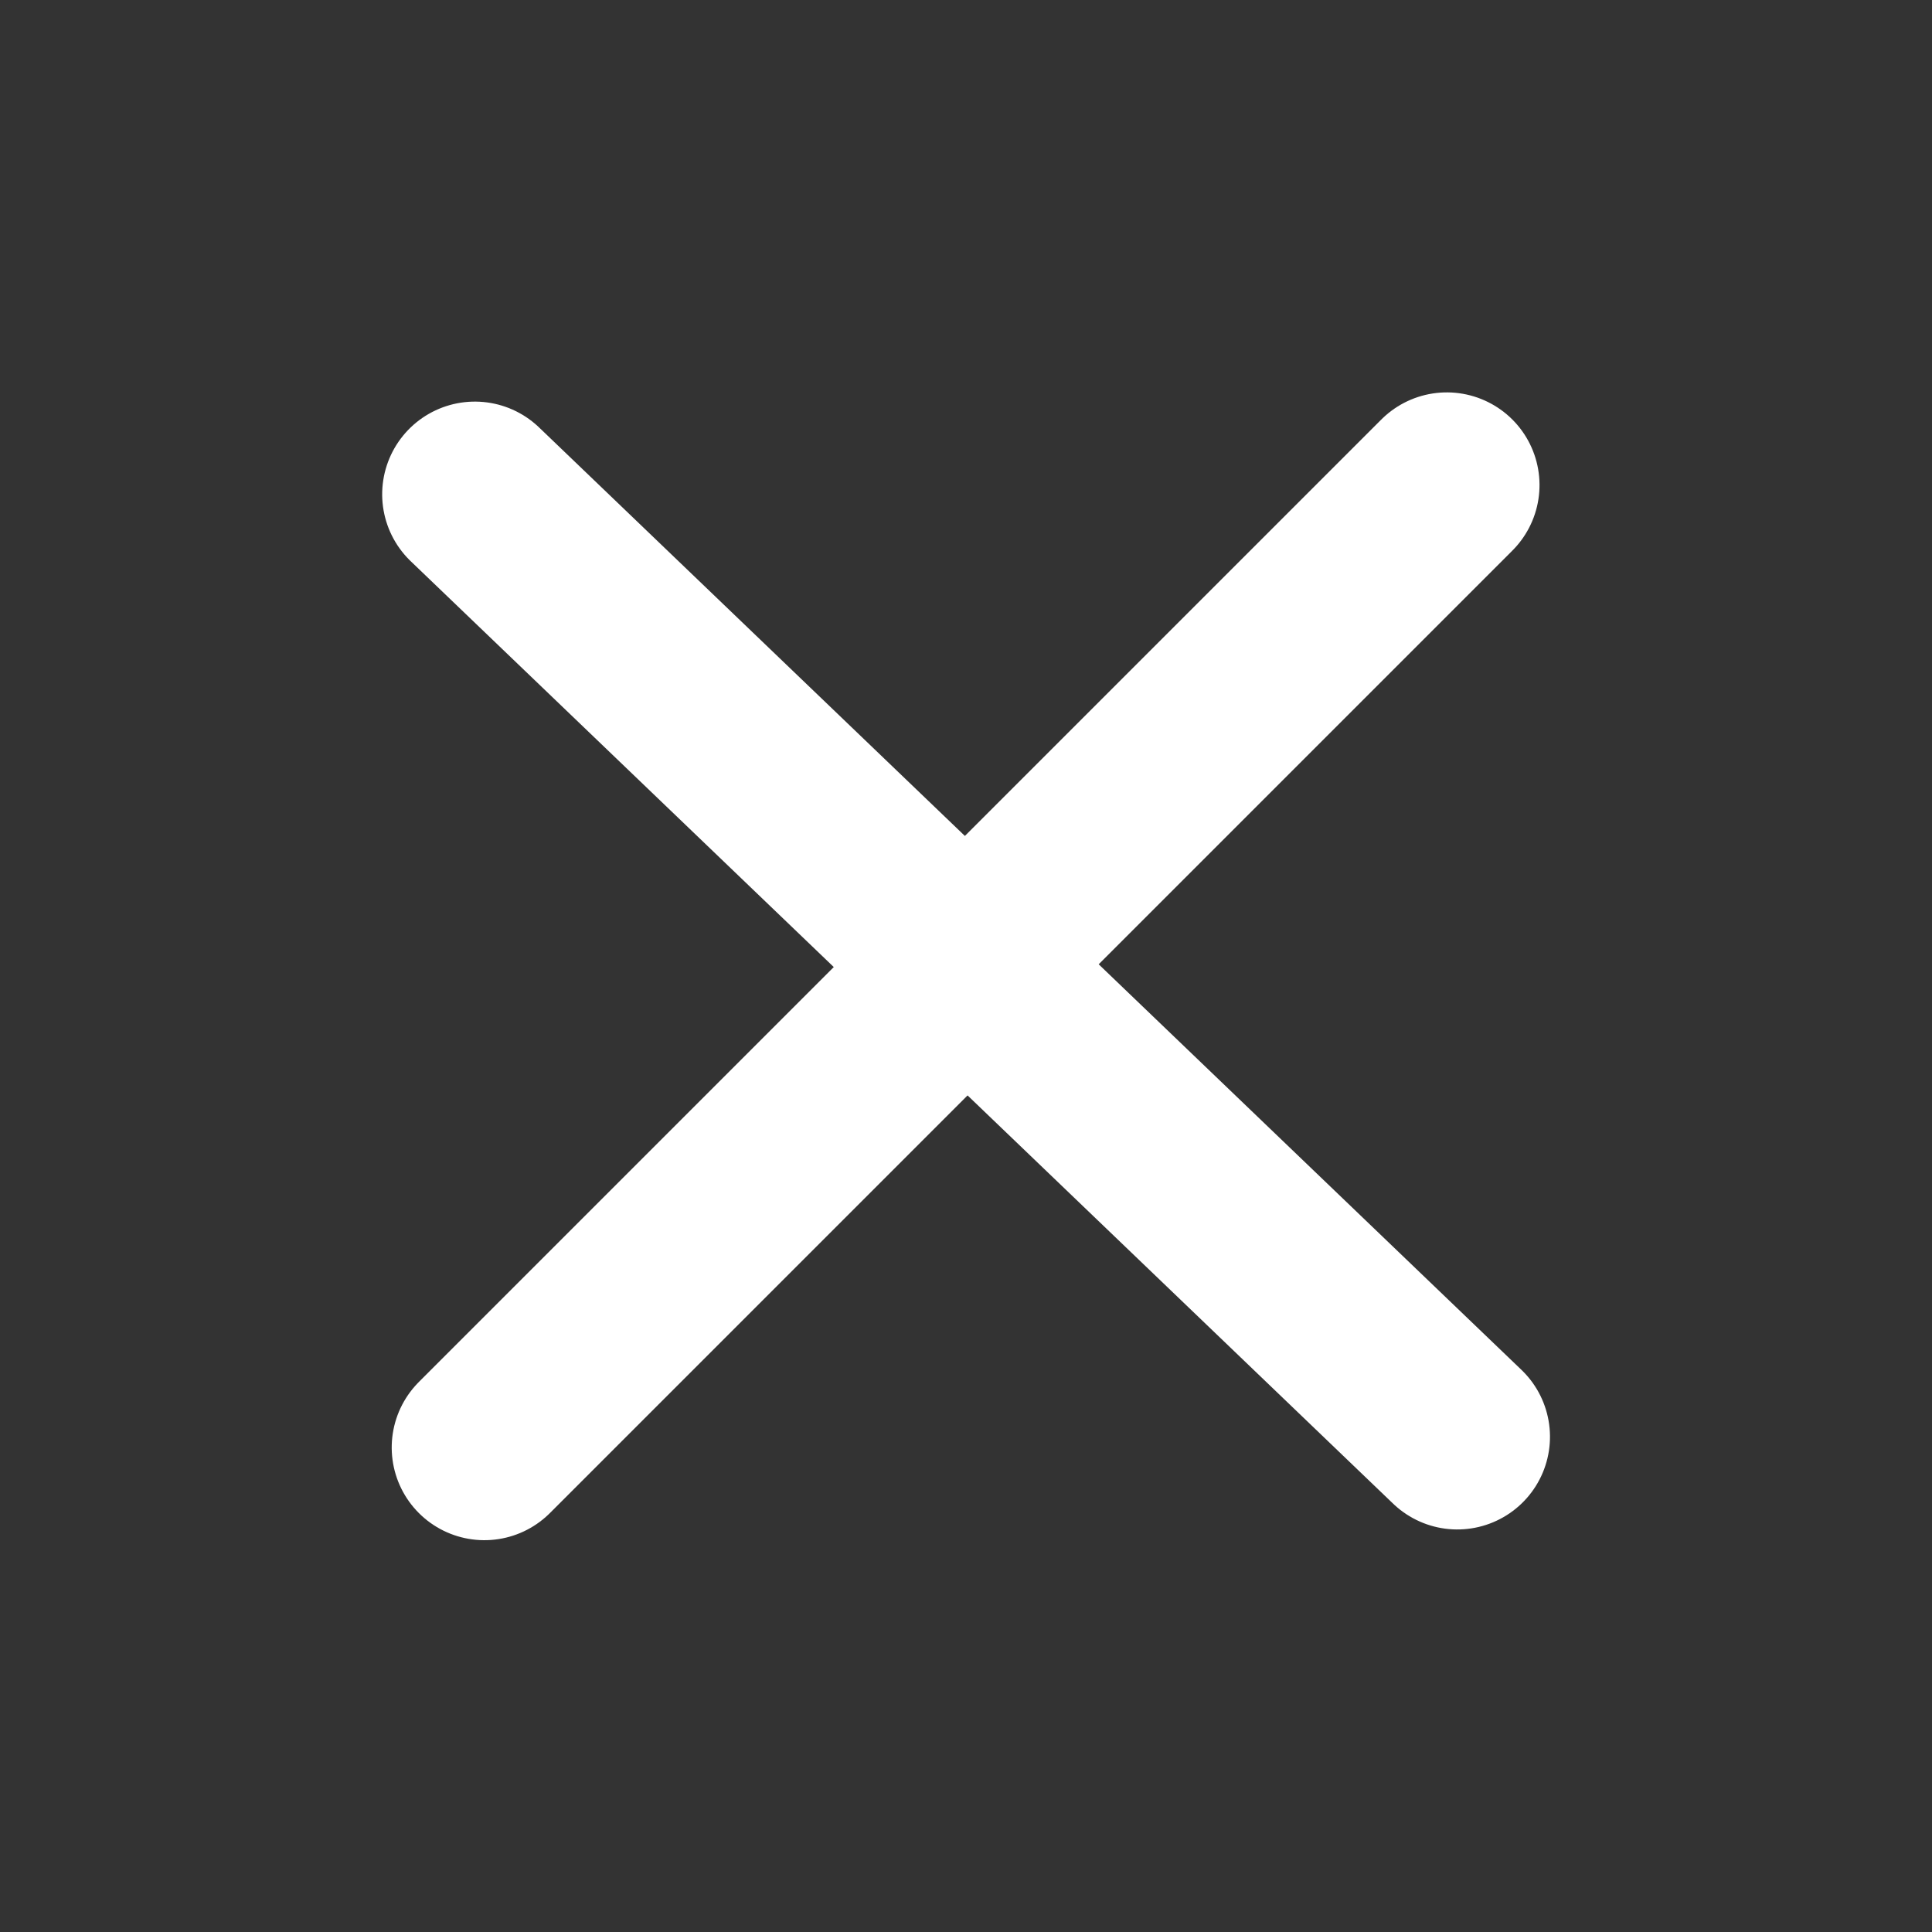
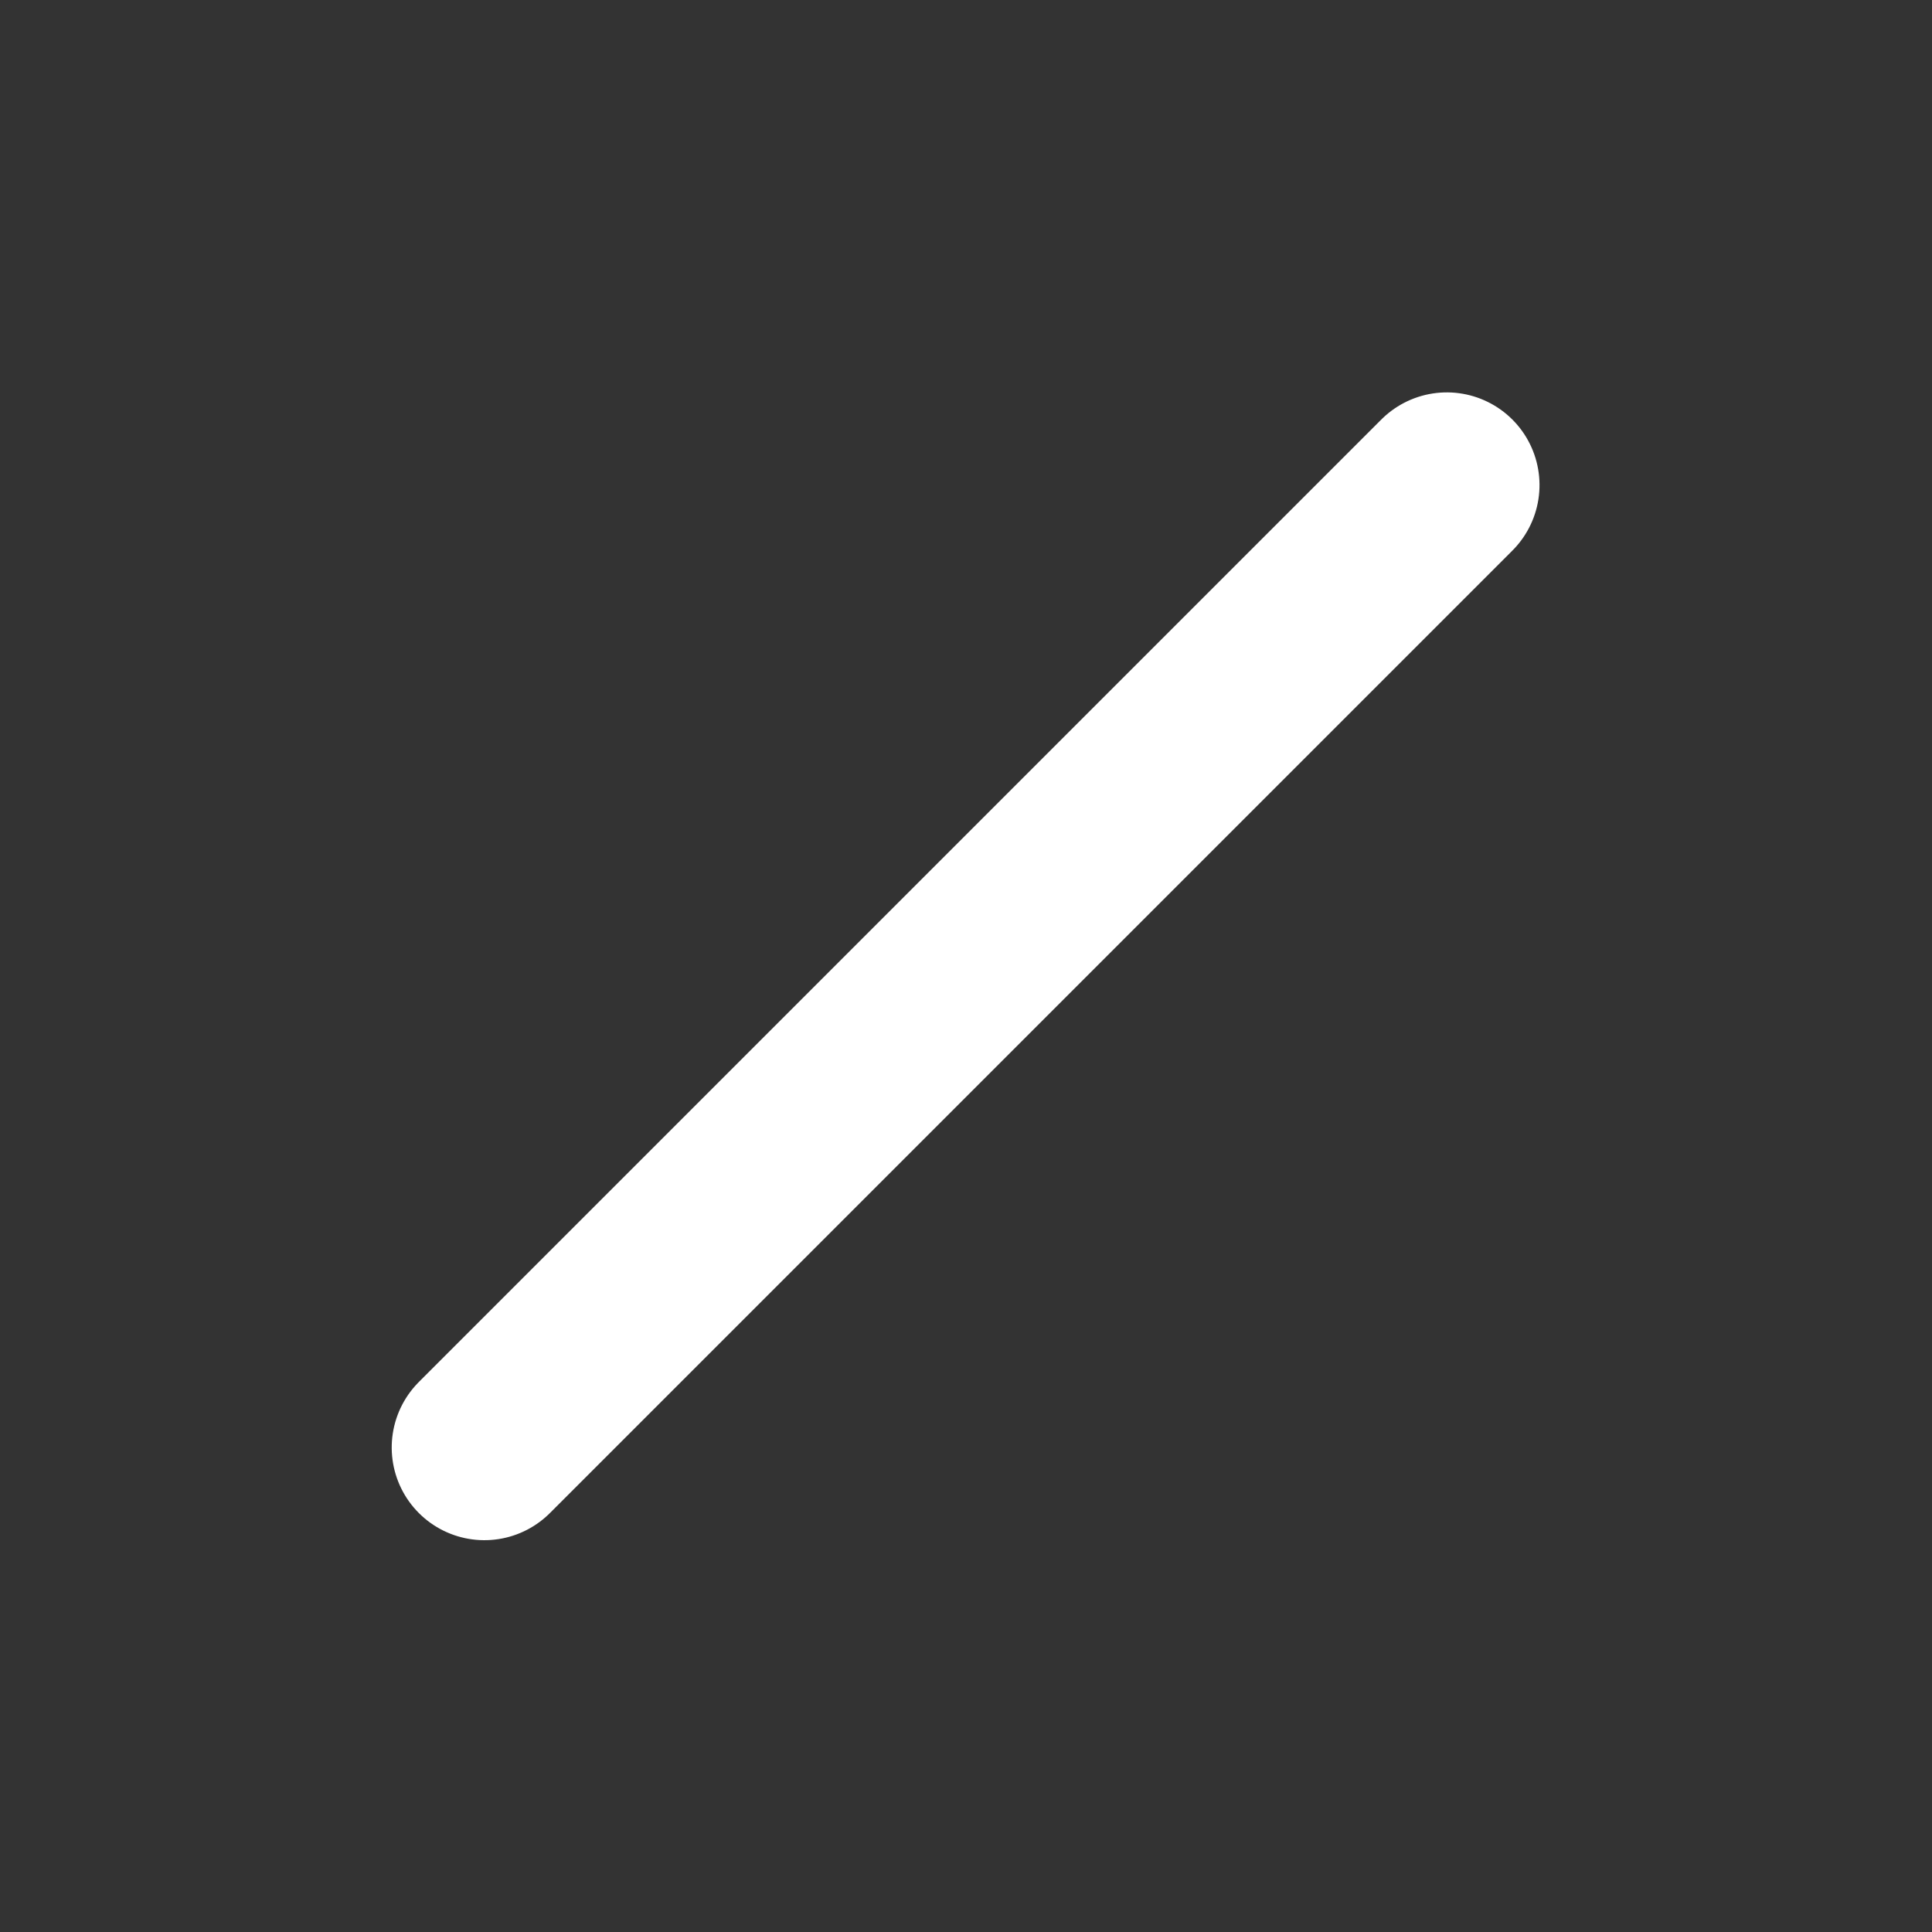
<svg xmlns="http://www.w3.org/2000/svg" width="500" viewBox="0 0 375 375" height="500">
  <rect x="0" y="0" width="375" height="375" fill="#333333" stroke="none" />
  <path stroke-linecap="round" transform="matrix(0.53, -0.53, 0.53, 0.53, 68.581, 280.962)" fill="none" stroke-linejoin="miter" d="M 24 23.997 L 376.471 23.997 " stroke="#ffffff" stroke-width="48" stroke-miterlimit="4" />
-   <path stroke-linecap="round" transform="matrix(0.541, 0.519, -0.519, 0.541, 91.643, 70.503)" fill="none" stroke-linejoin="miter" d="M 24.001 23.999 L 376.47 23.999 " stroke="#ffffff" stroke-width="48" stroke-miterlimit="4" />
</svg>